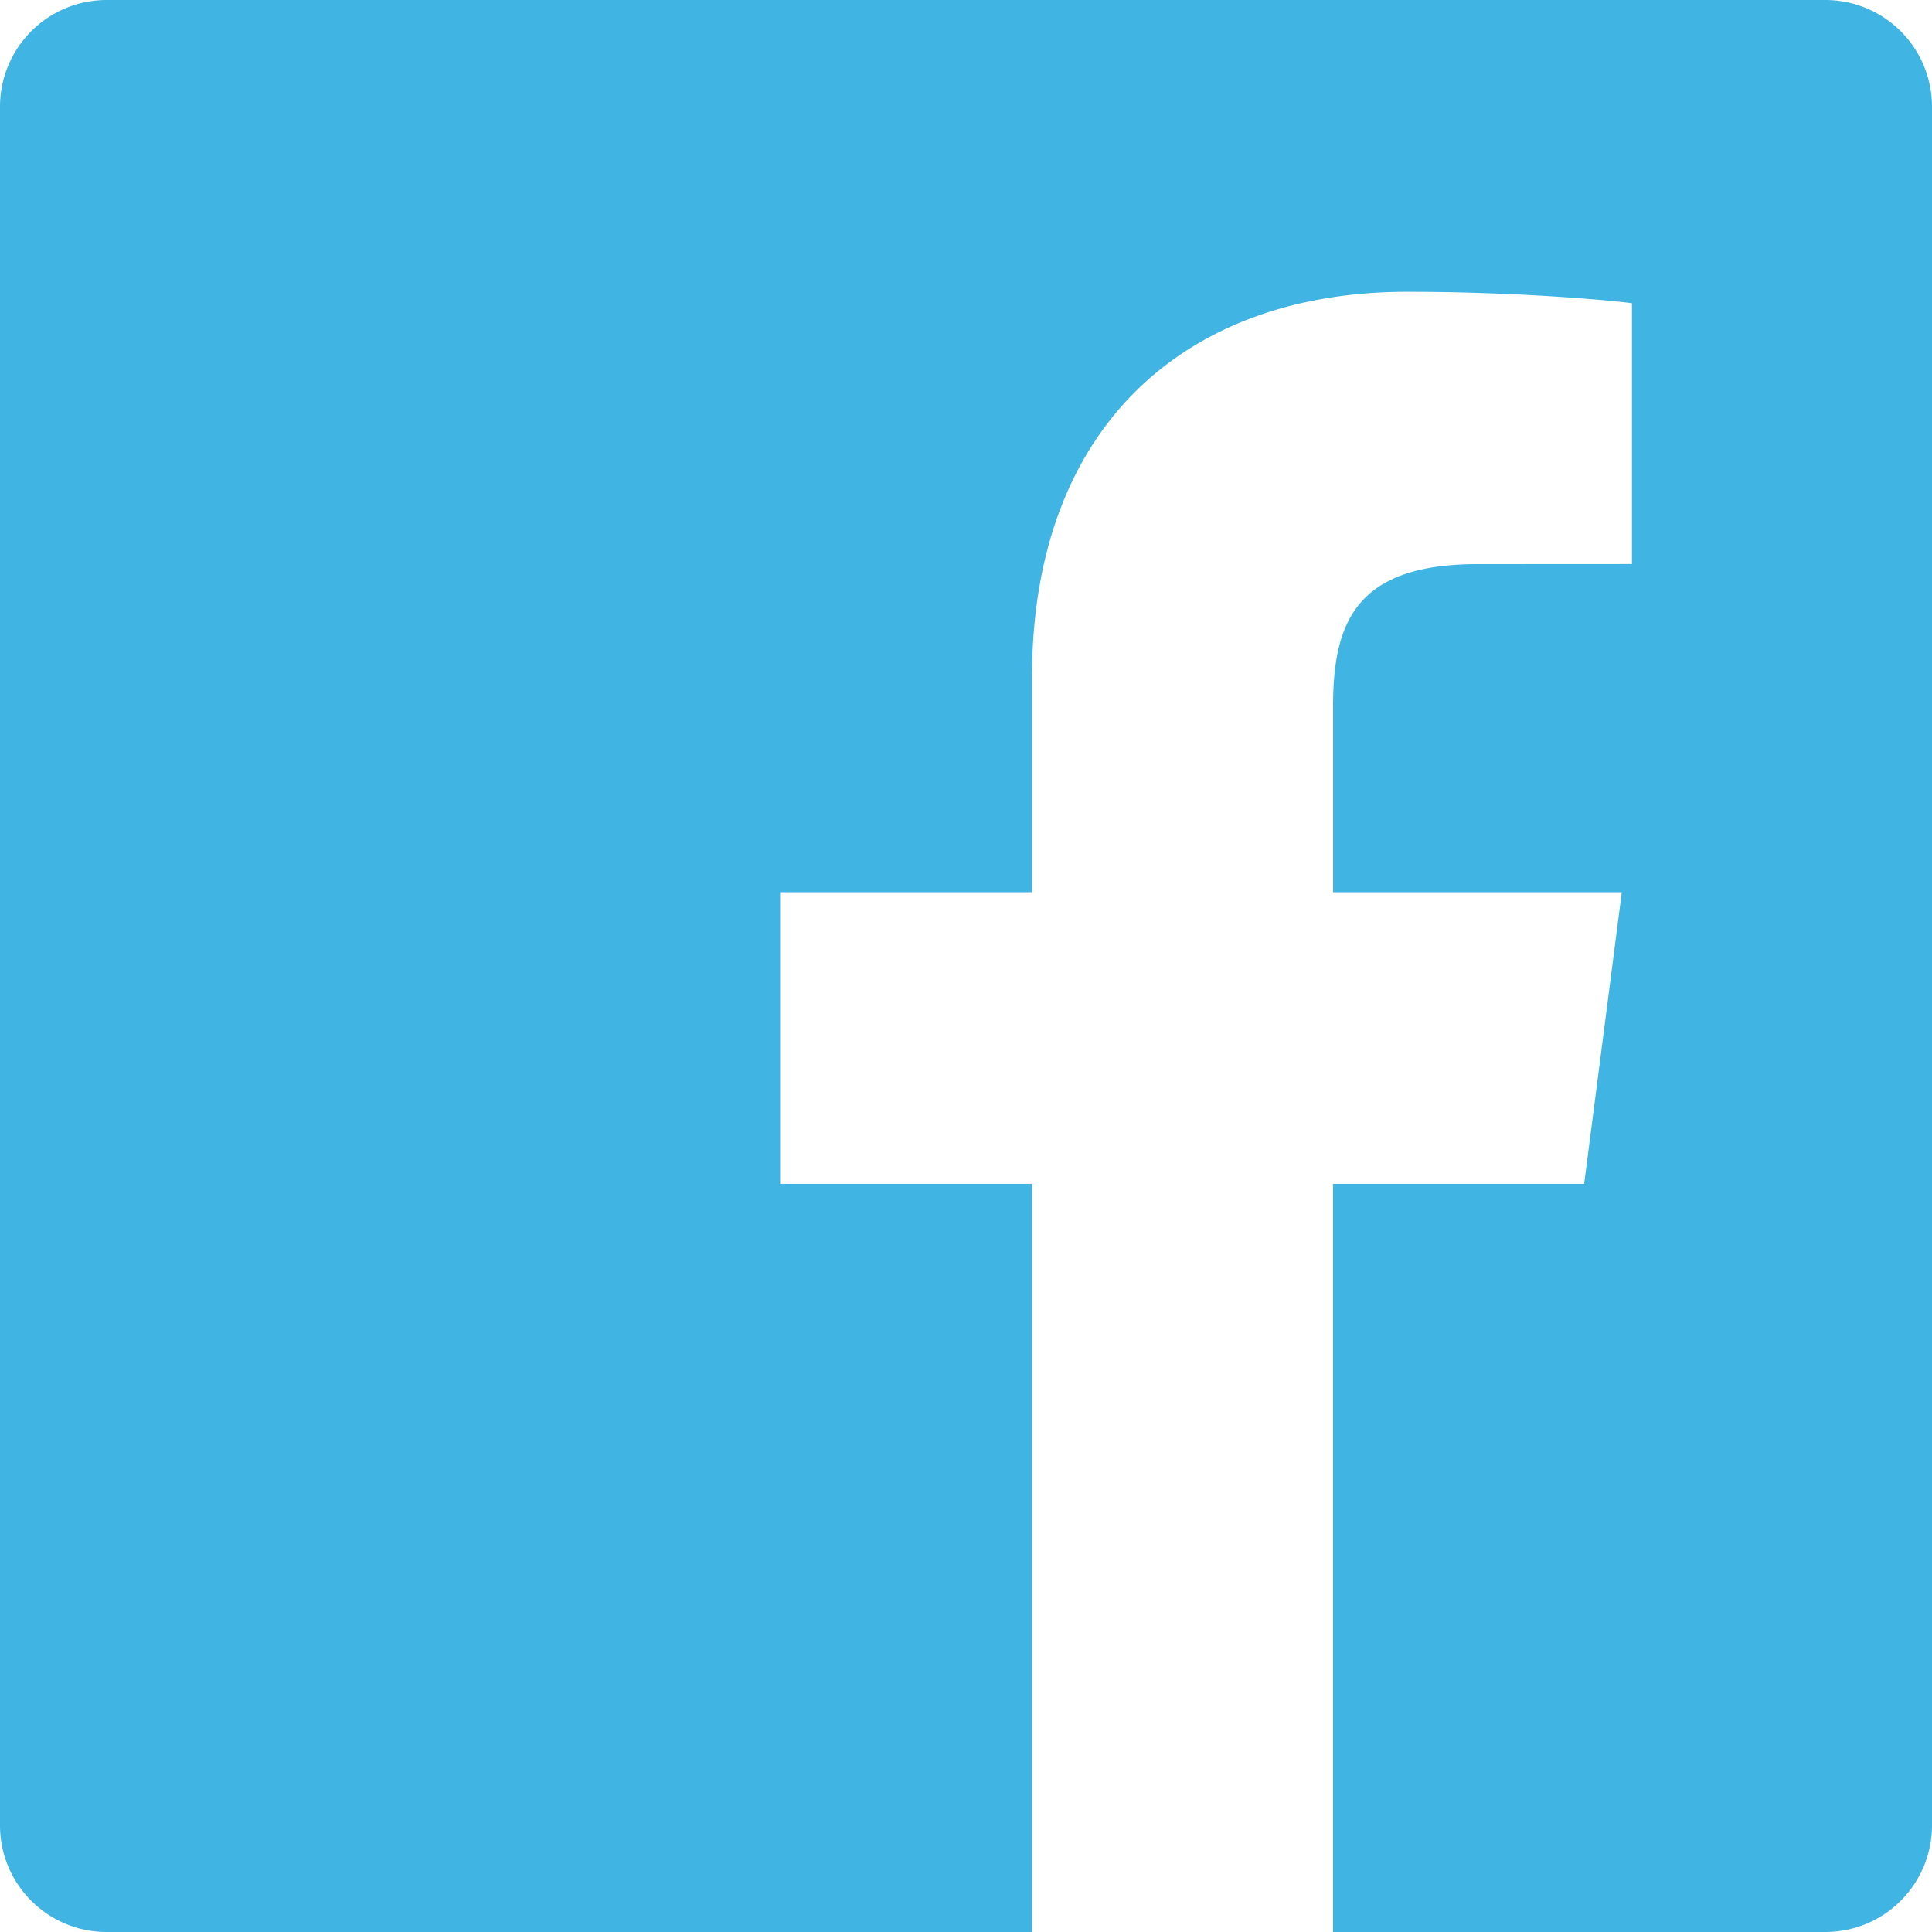
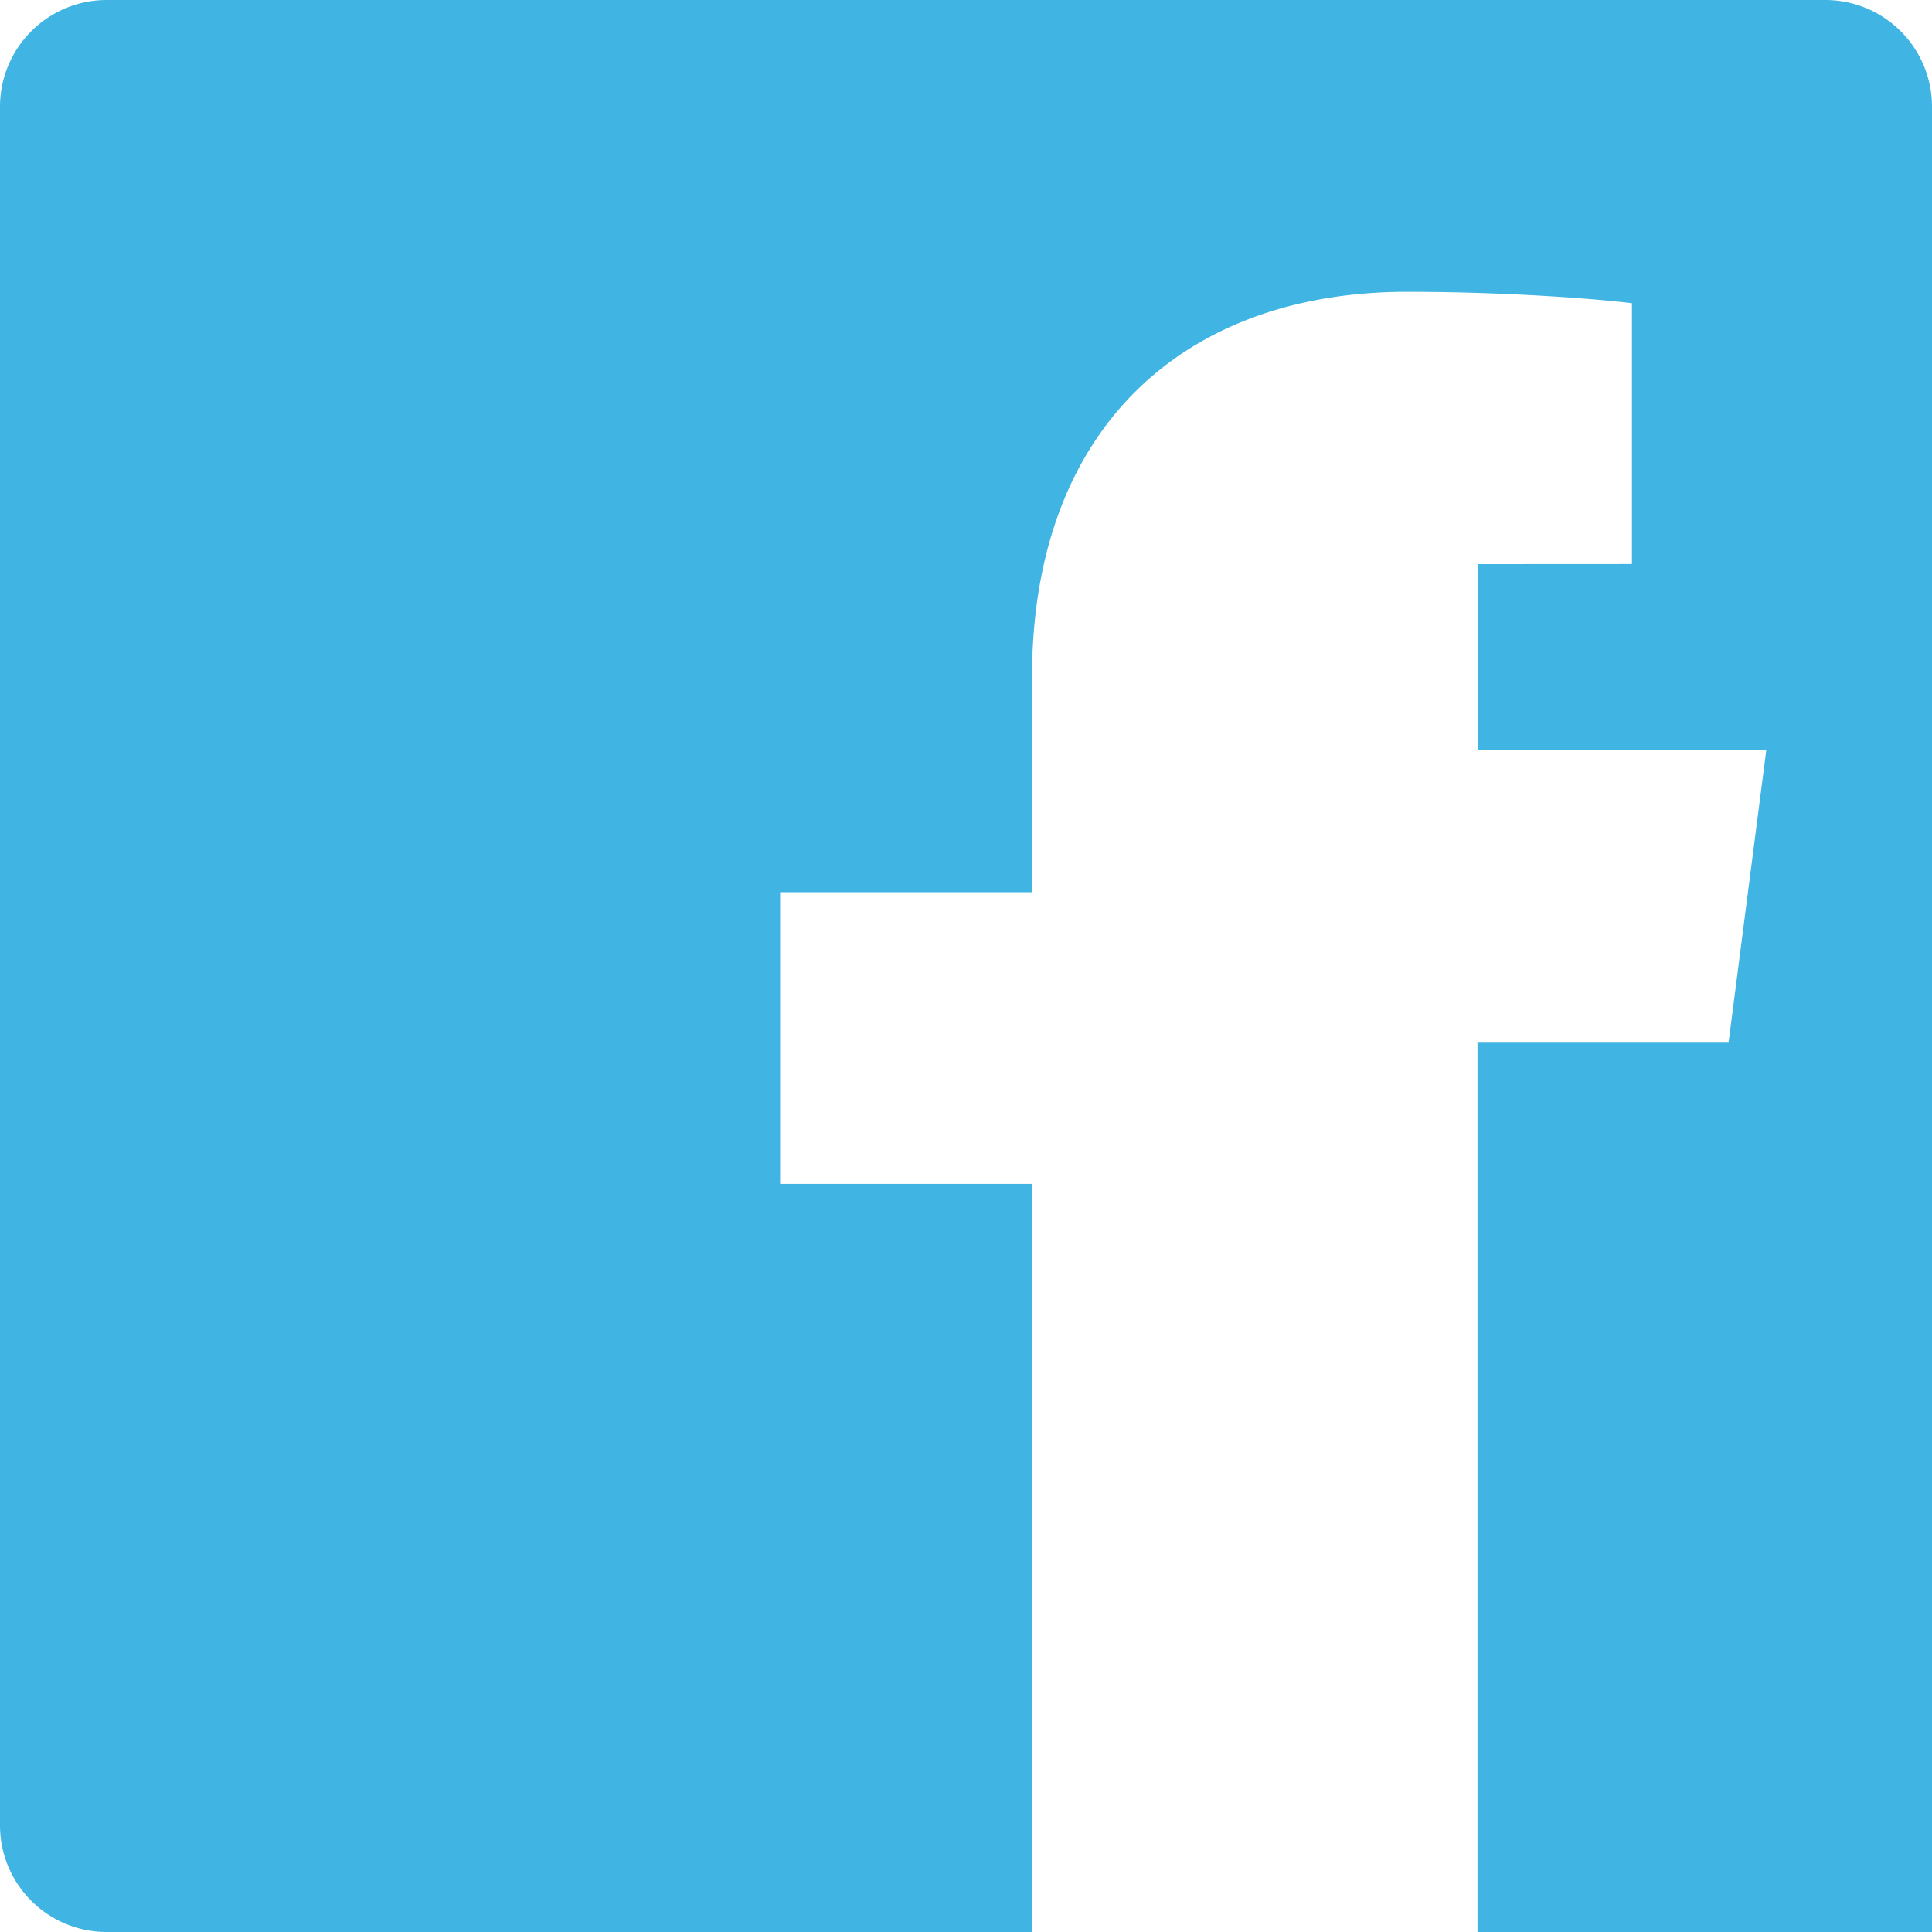
<svg xmlns="http://www.w3.org/2000/svg" width="23" height="23" viewBox="0 0 23 23">
  <title>Fill 1</title>
  <g id="Page-1" stroke="none" stroke-width="1" fill="none" fill-rule="evenodd">
    <g id="ChartLogic-Blog-Post-v1" transform="translate(-152 -777)" fill="#40B4E2">
      <g id="Hero" transform="translate(0 116)">
        <g id="Social-Icons" transform="translate(150 614)">
          <g id="Facebook" transform="translate(2 47)">
-             <path d="M21.73 0H1.27A1.27 1.27 0 0 0 0 1.27v20.46C0 22.432.568 23 1.27 23h11.016v-8.906H9.287v-3.472h2.999v-2.56c0-2.97 1.814-4.588 4.464-4.588 1.269 0 2.36.094 2.678.136v3.105l-1.838.001c-1.44 0-1.72.685-1.72 1.69v2.216h3.437l-.448 3.472h-2.99V23h5.861A1.27 1.27 0 0 0 23 21.73V1.27A1.27 1.27 0 0 0 21.73 0" id="Fill-1" />
+             <path d="M21.73 0H1.27A1.27 1.27 0 0 0 0 1.27v20.46C0 22.432.568 23 1.27 23h11.016v-8.906H9.287v-3.472h2.999v-2.56c0-2.97 1.814-4.588 4.464-4.588 1.269 0 2.36.094 2.678.136v3.105l-1.838.001v2.216h3.437l-.448 3.472h-2.99V23h5.861A1.27 1.27 0 0 0 23 21.73V1.27A1.27 1.27 0 0 0 21.73 0" id="Fill-1" />
          </g>
        </g>
      </g>
    </g>
  </g>
</svg>